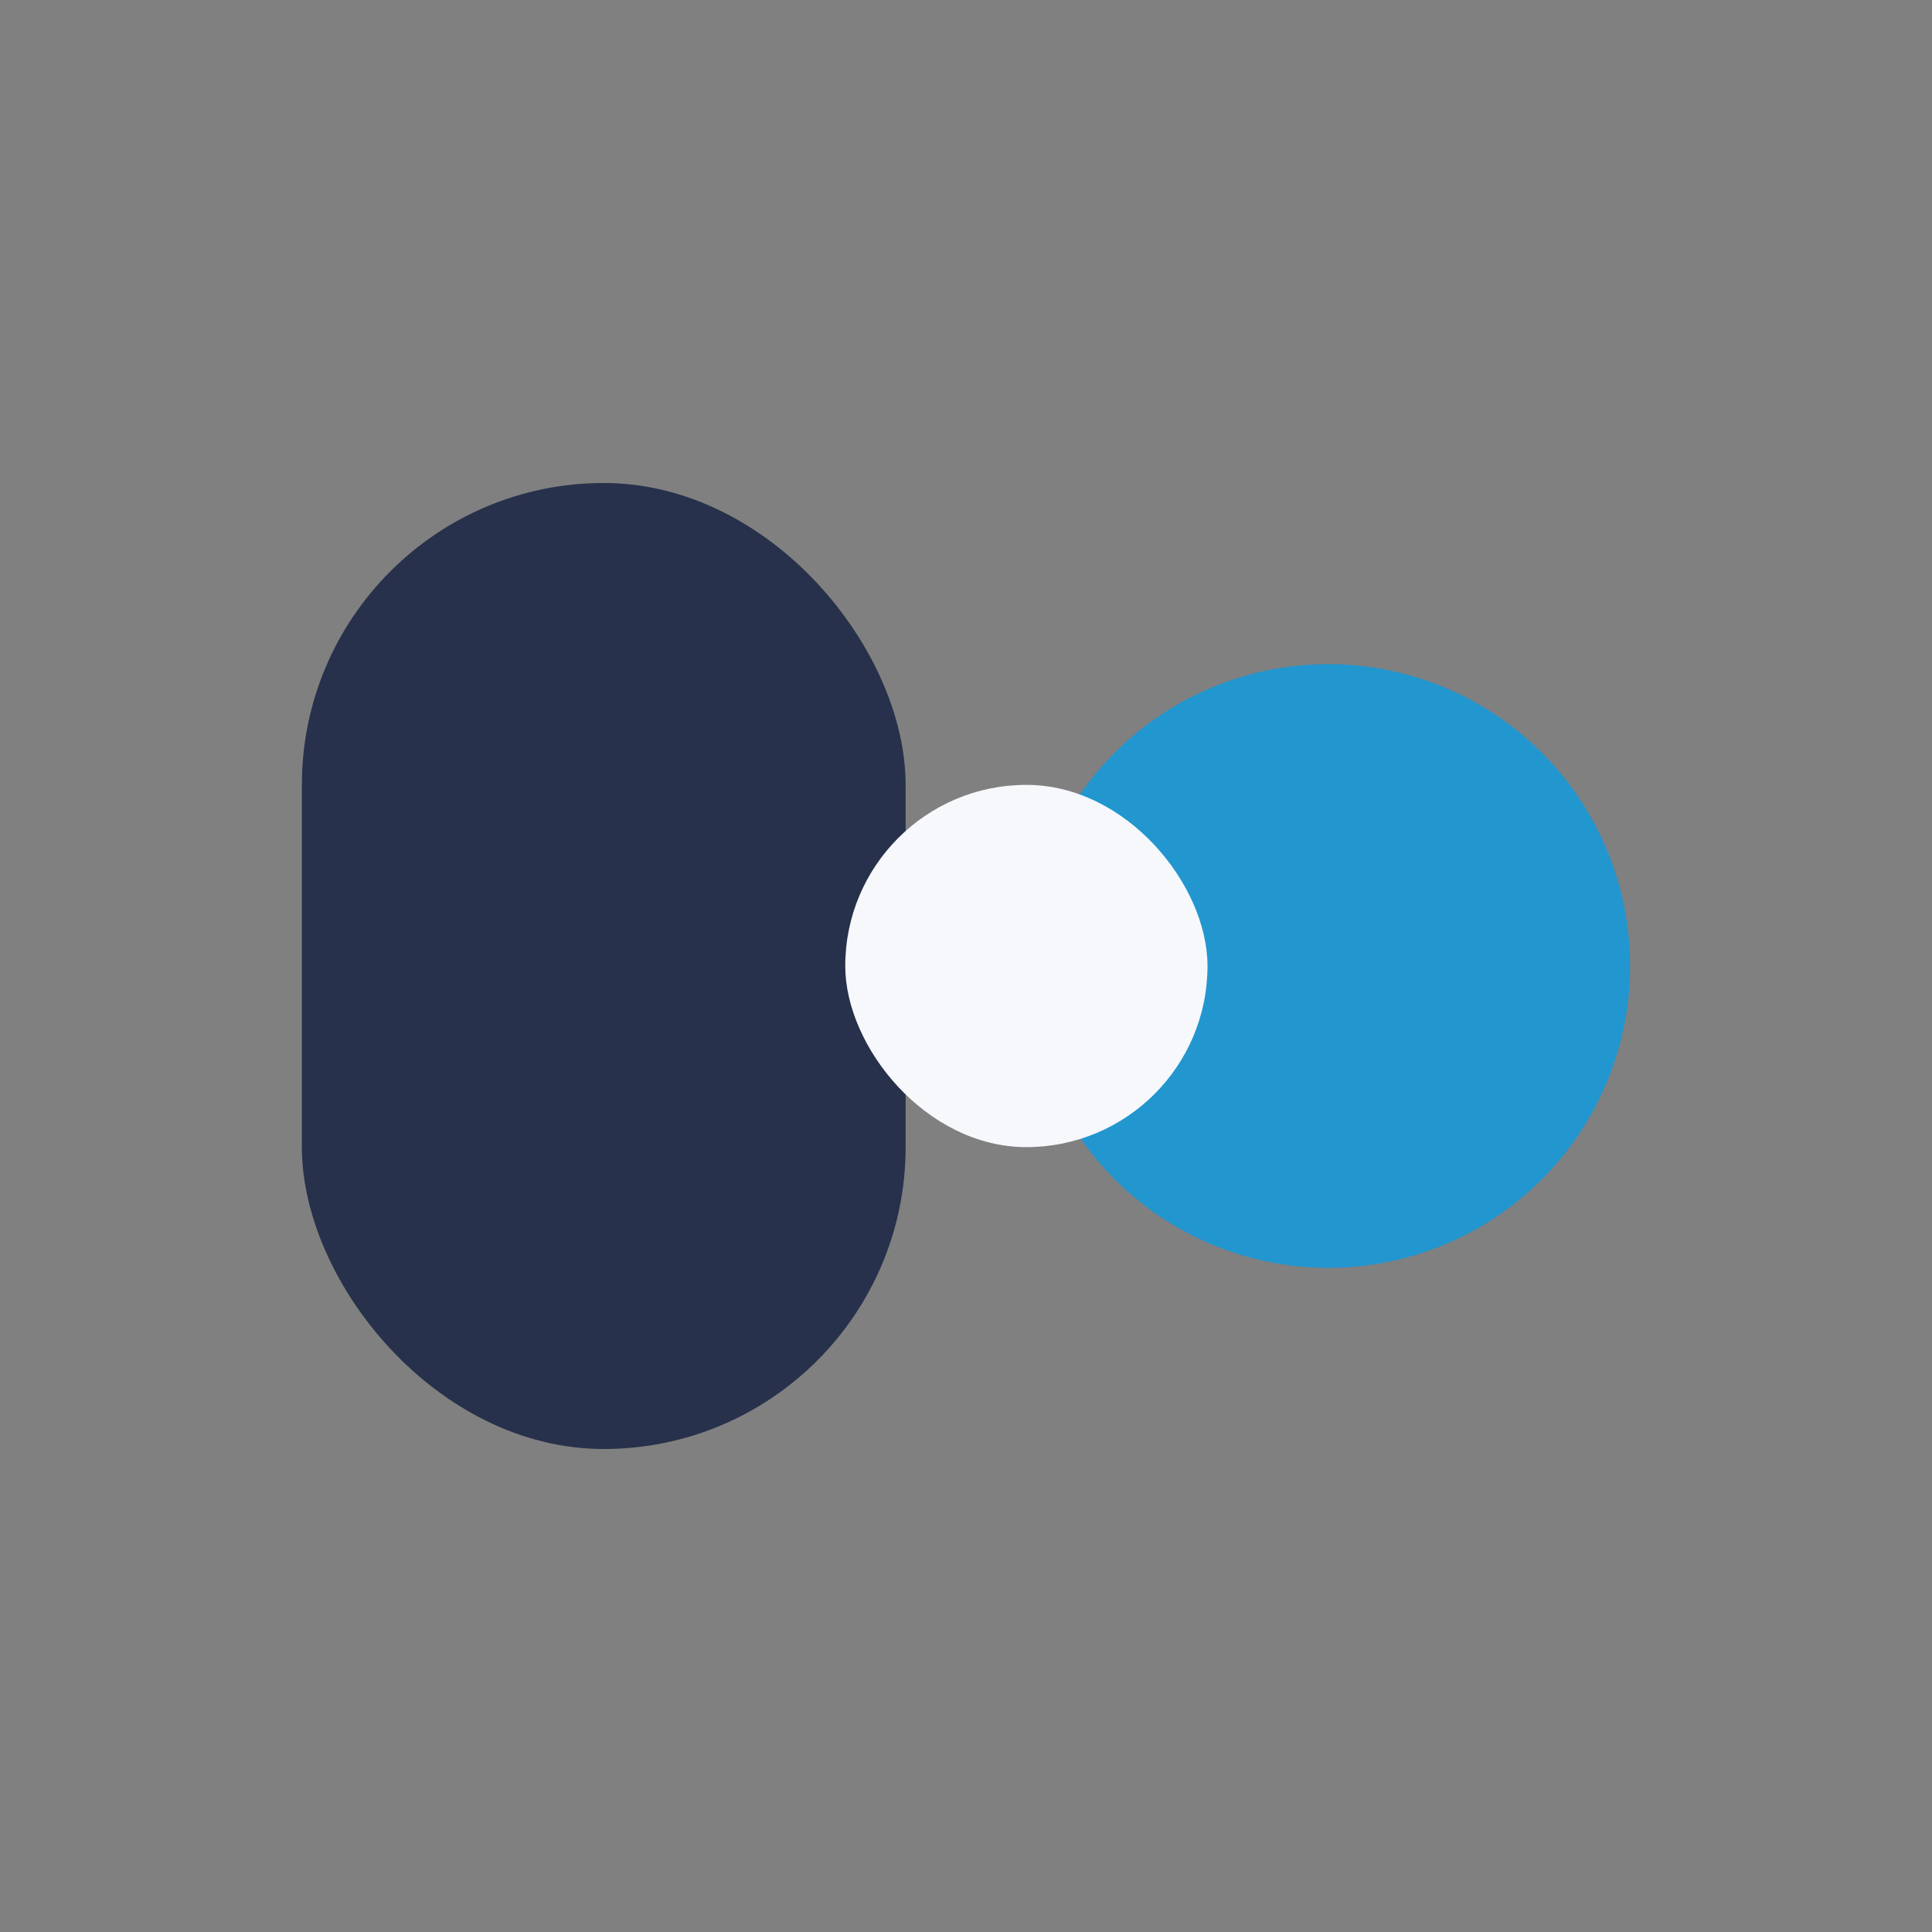
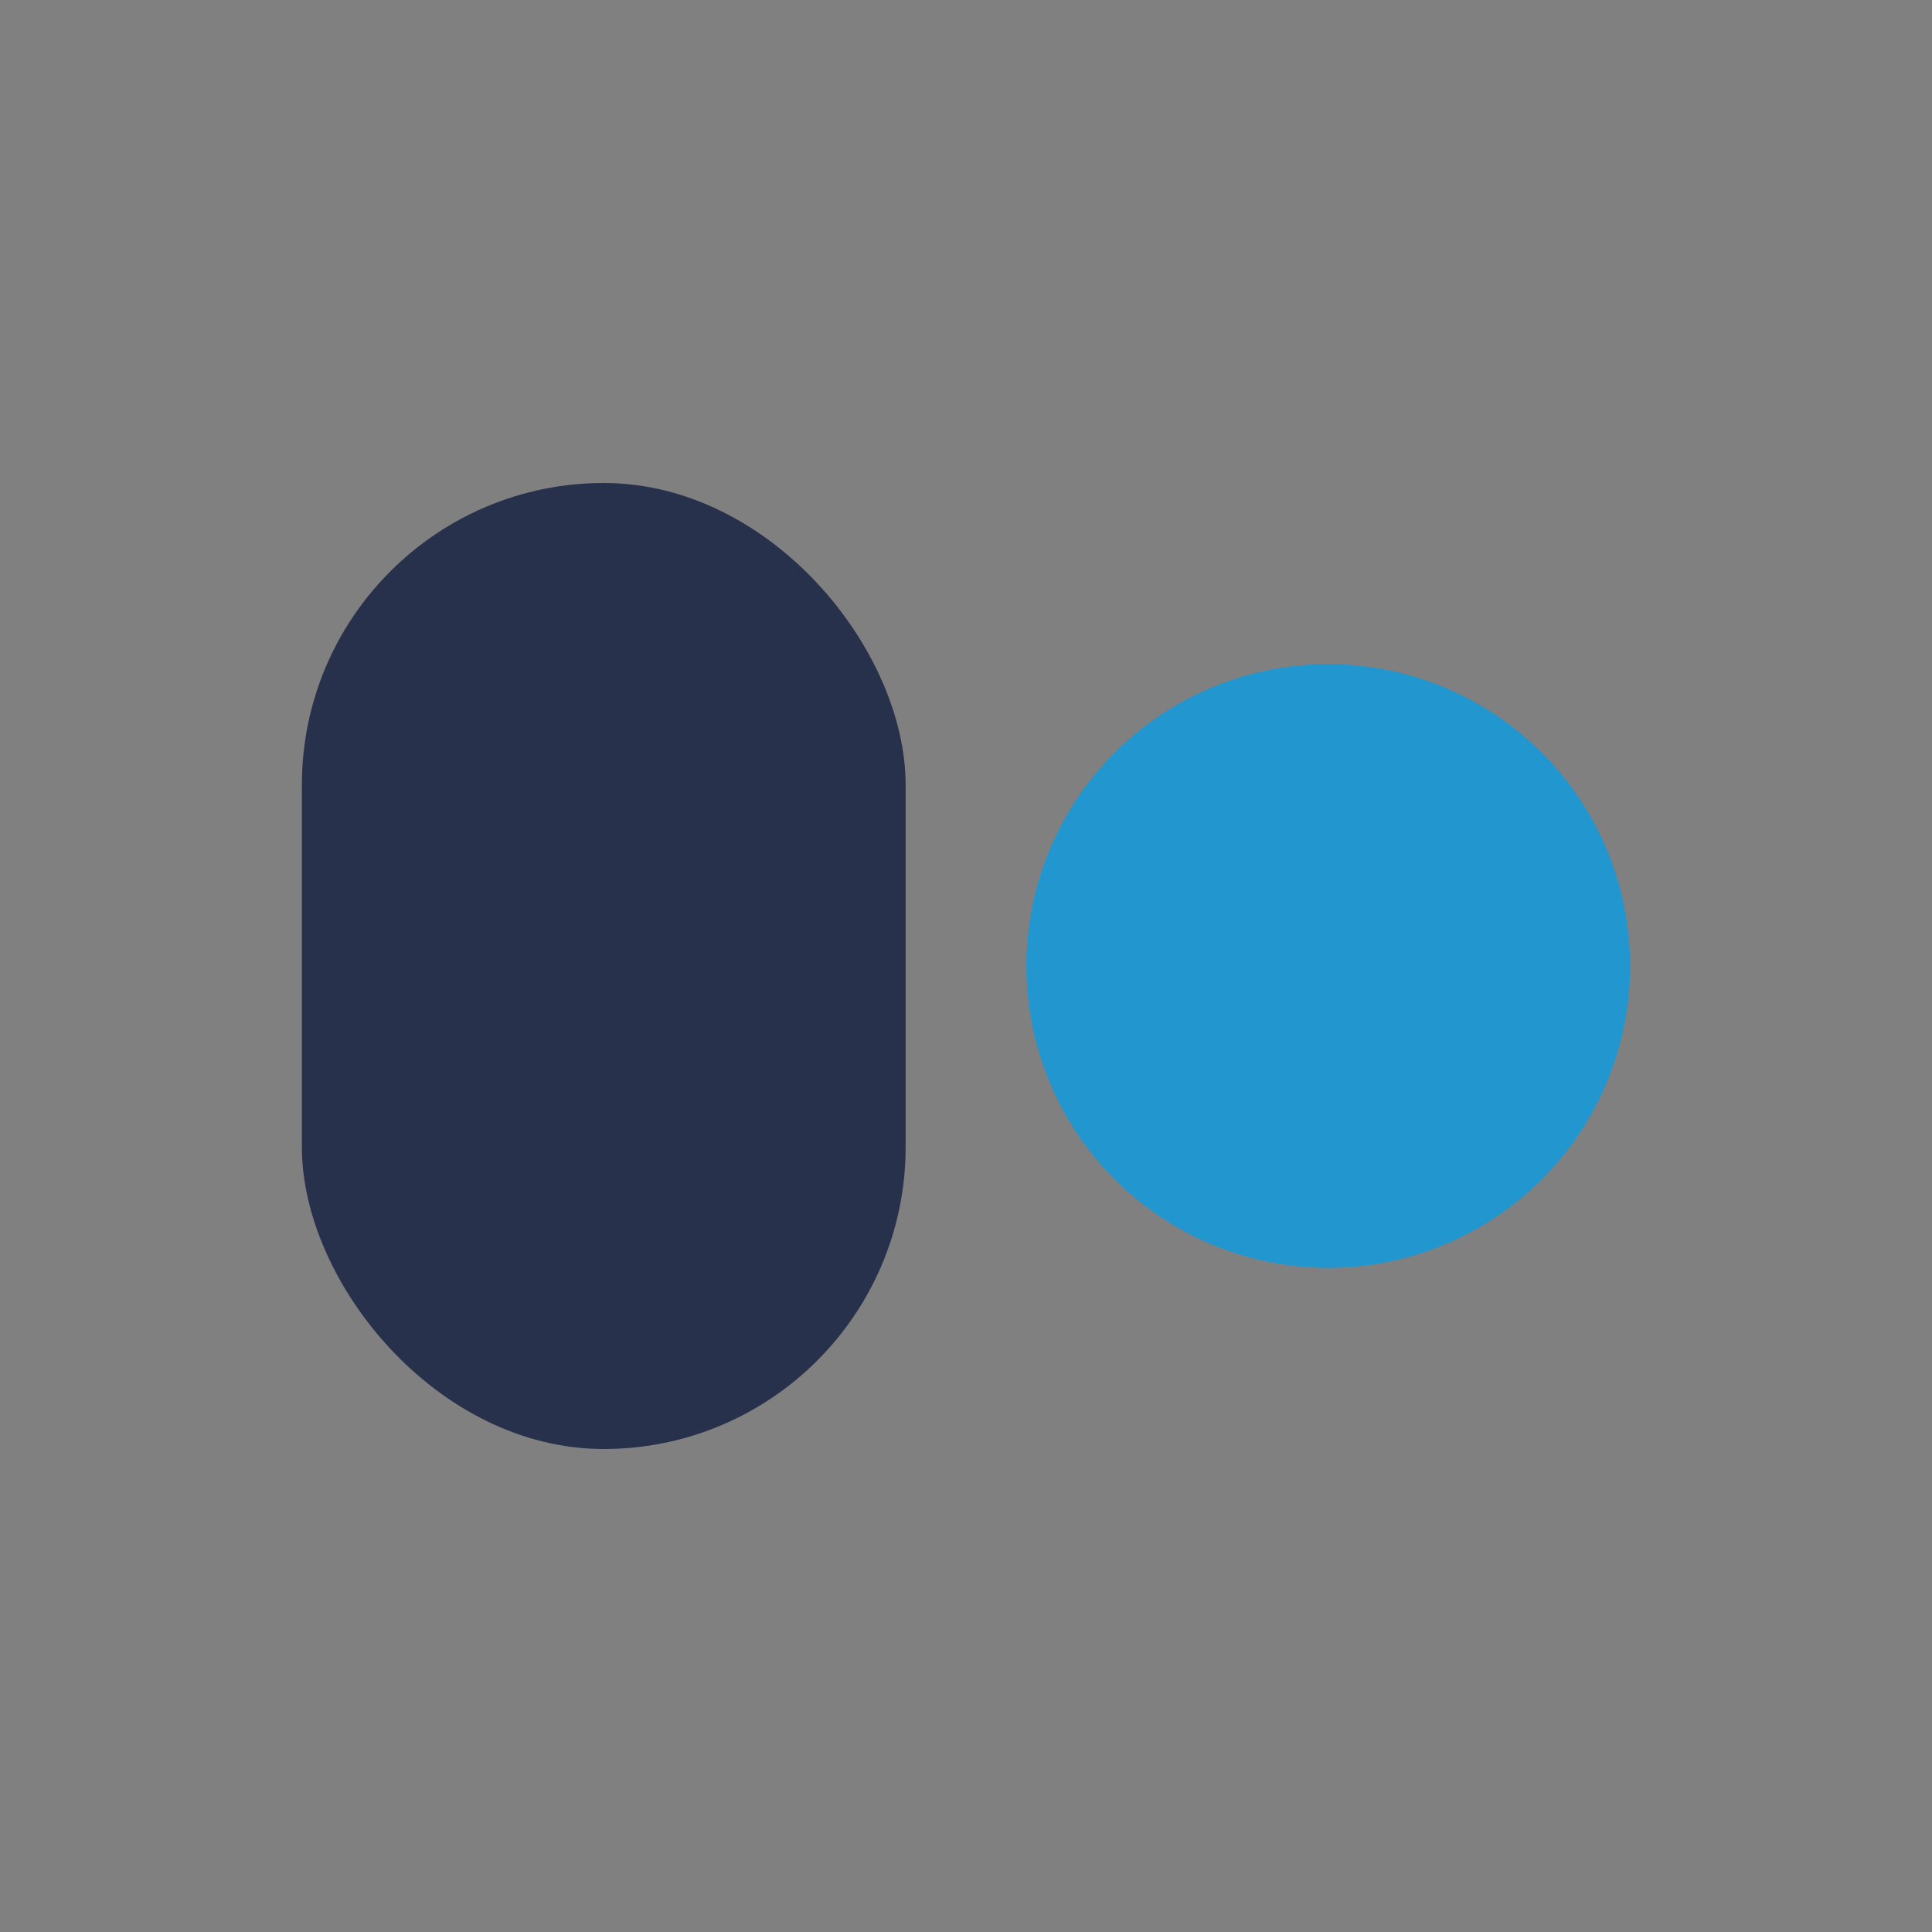
<svg xmlns="http://www.w3.org/2000/svg" width="32" height="32" viewBox="0 0 32 32">
  <rect x="0" y="0" width="32" height="32" fill="#808080" stroke="none" />
  <rect x="5" y="8" width="10" height="16" rx="5" fill="#27314B" />
  <circle cx="22" cy="16" r="5" fill="#2296CF" />
-   <rect x="14" y="13" width="6" height="6" rx="3" fill="#F6F8FC" />
</svg>